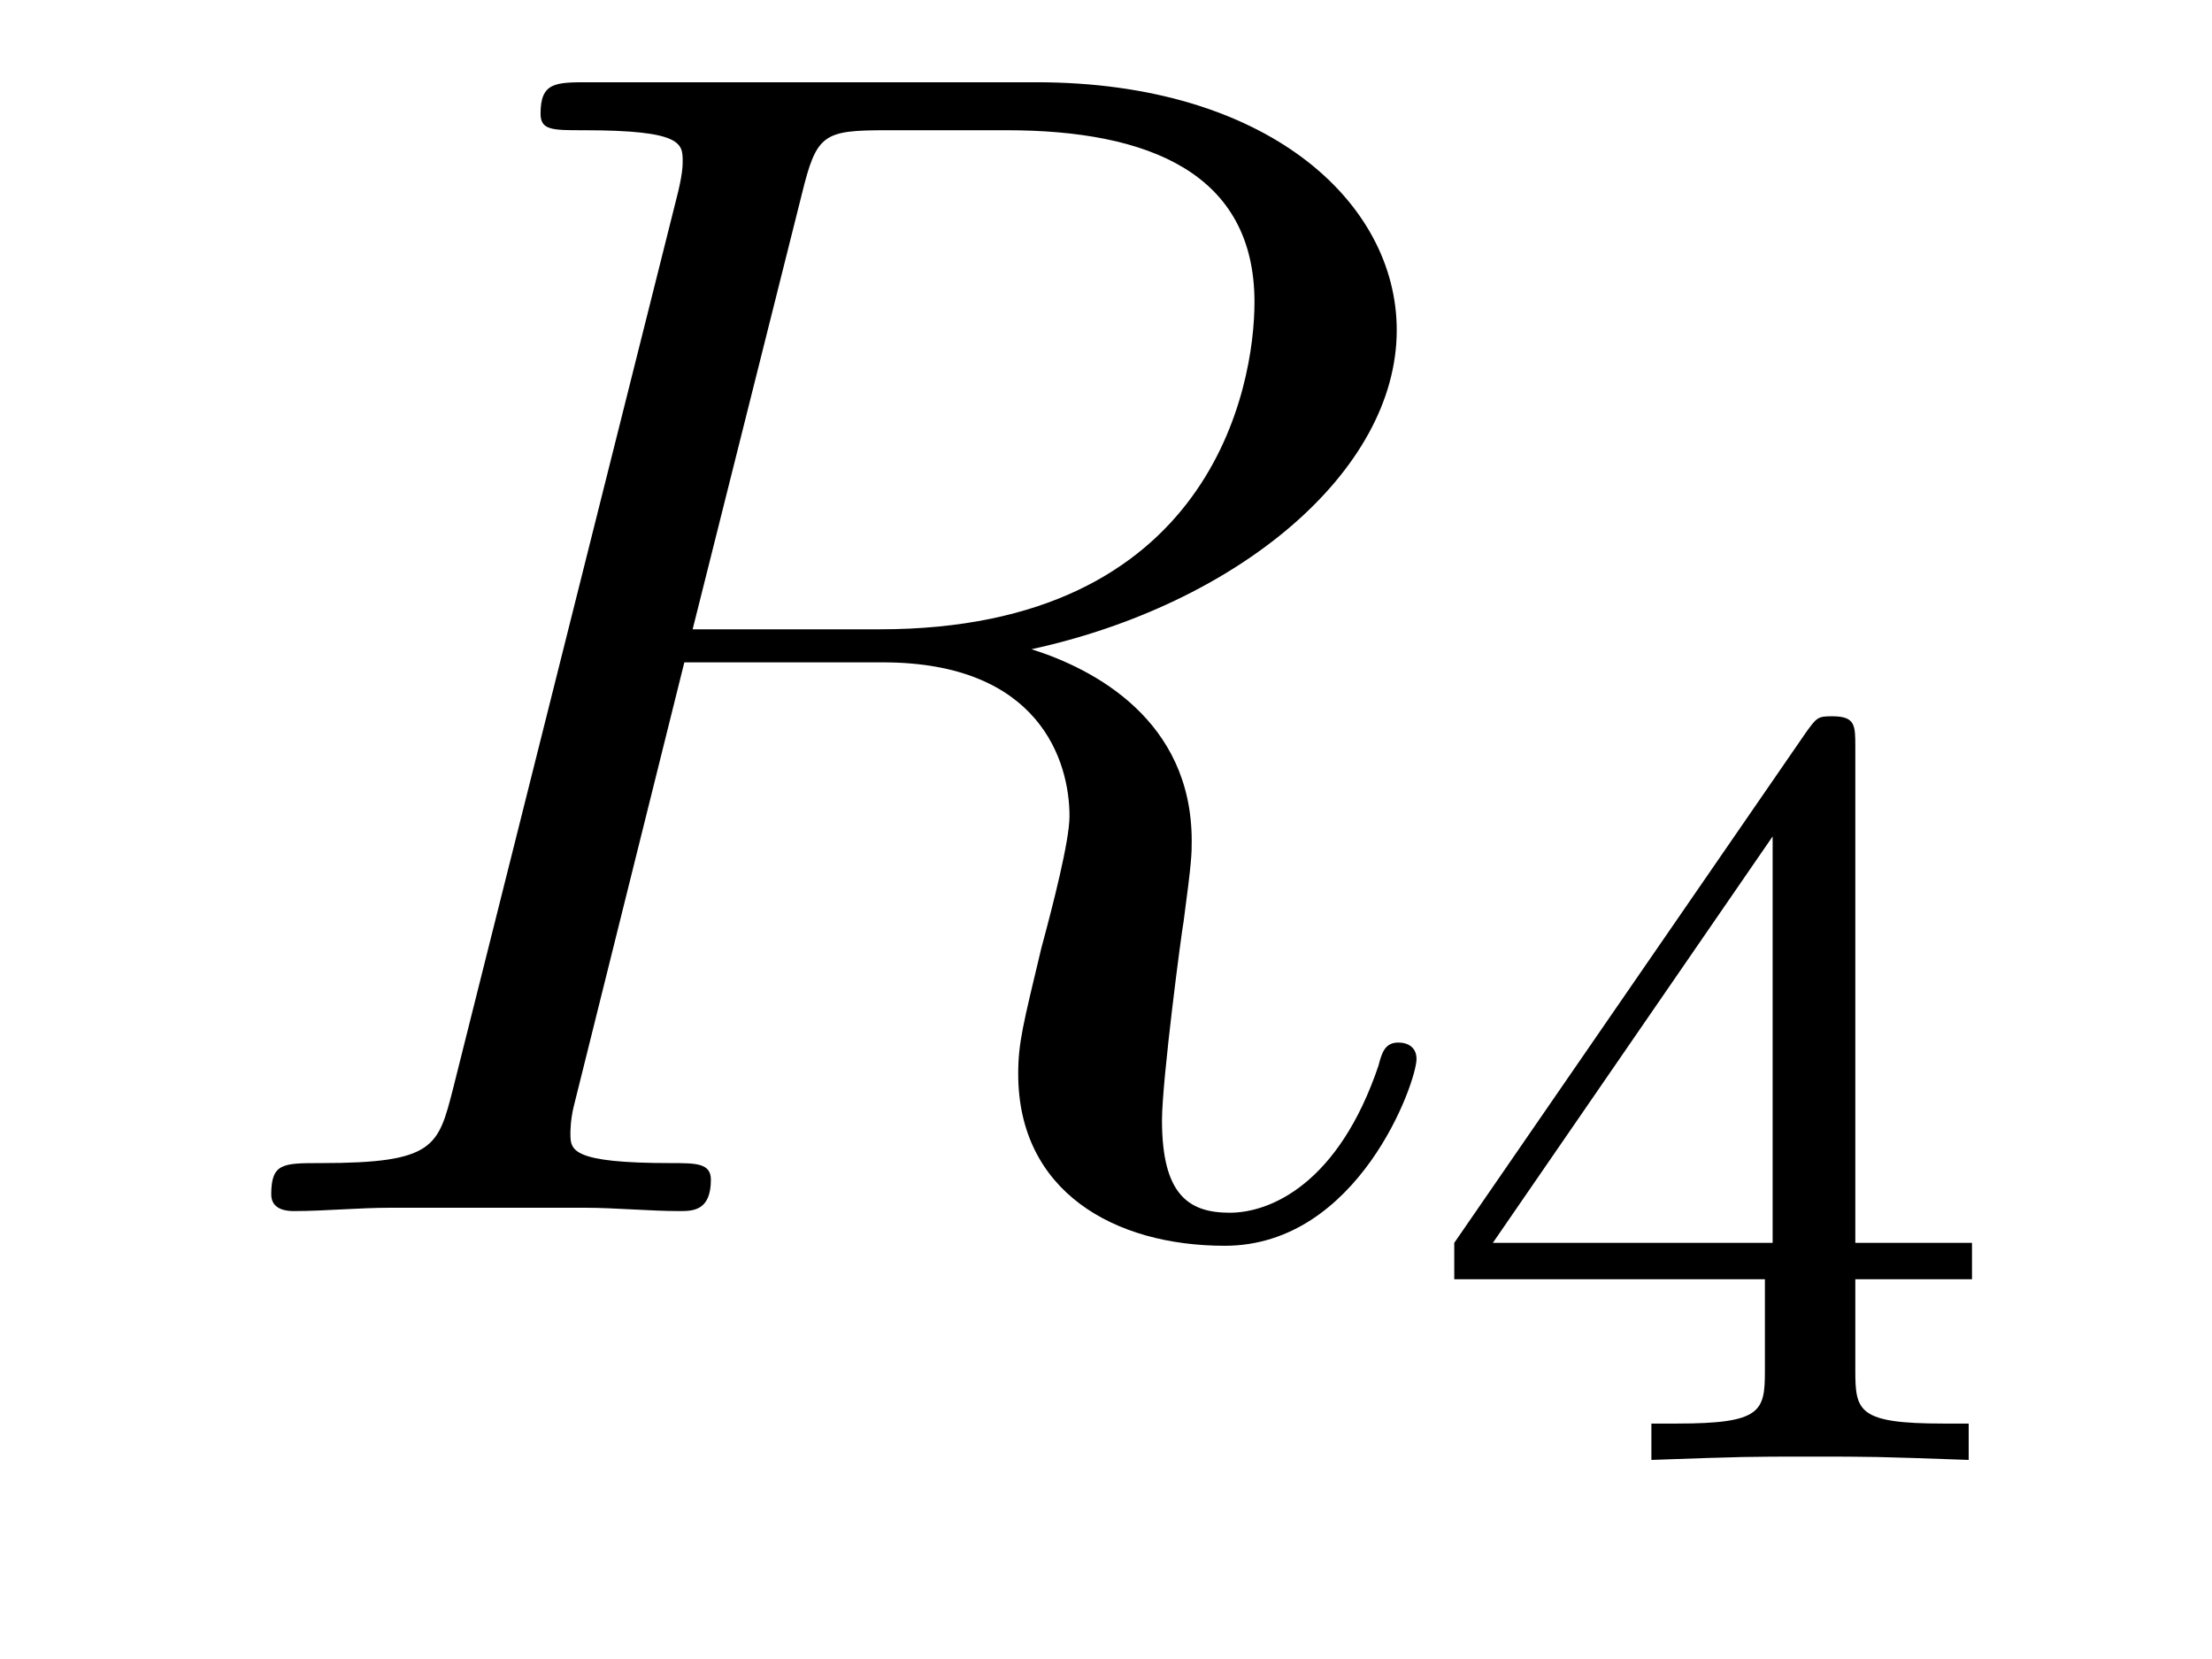
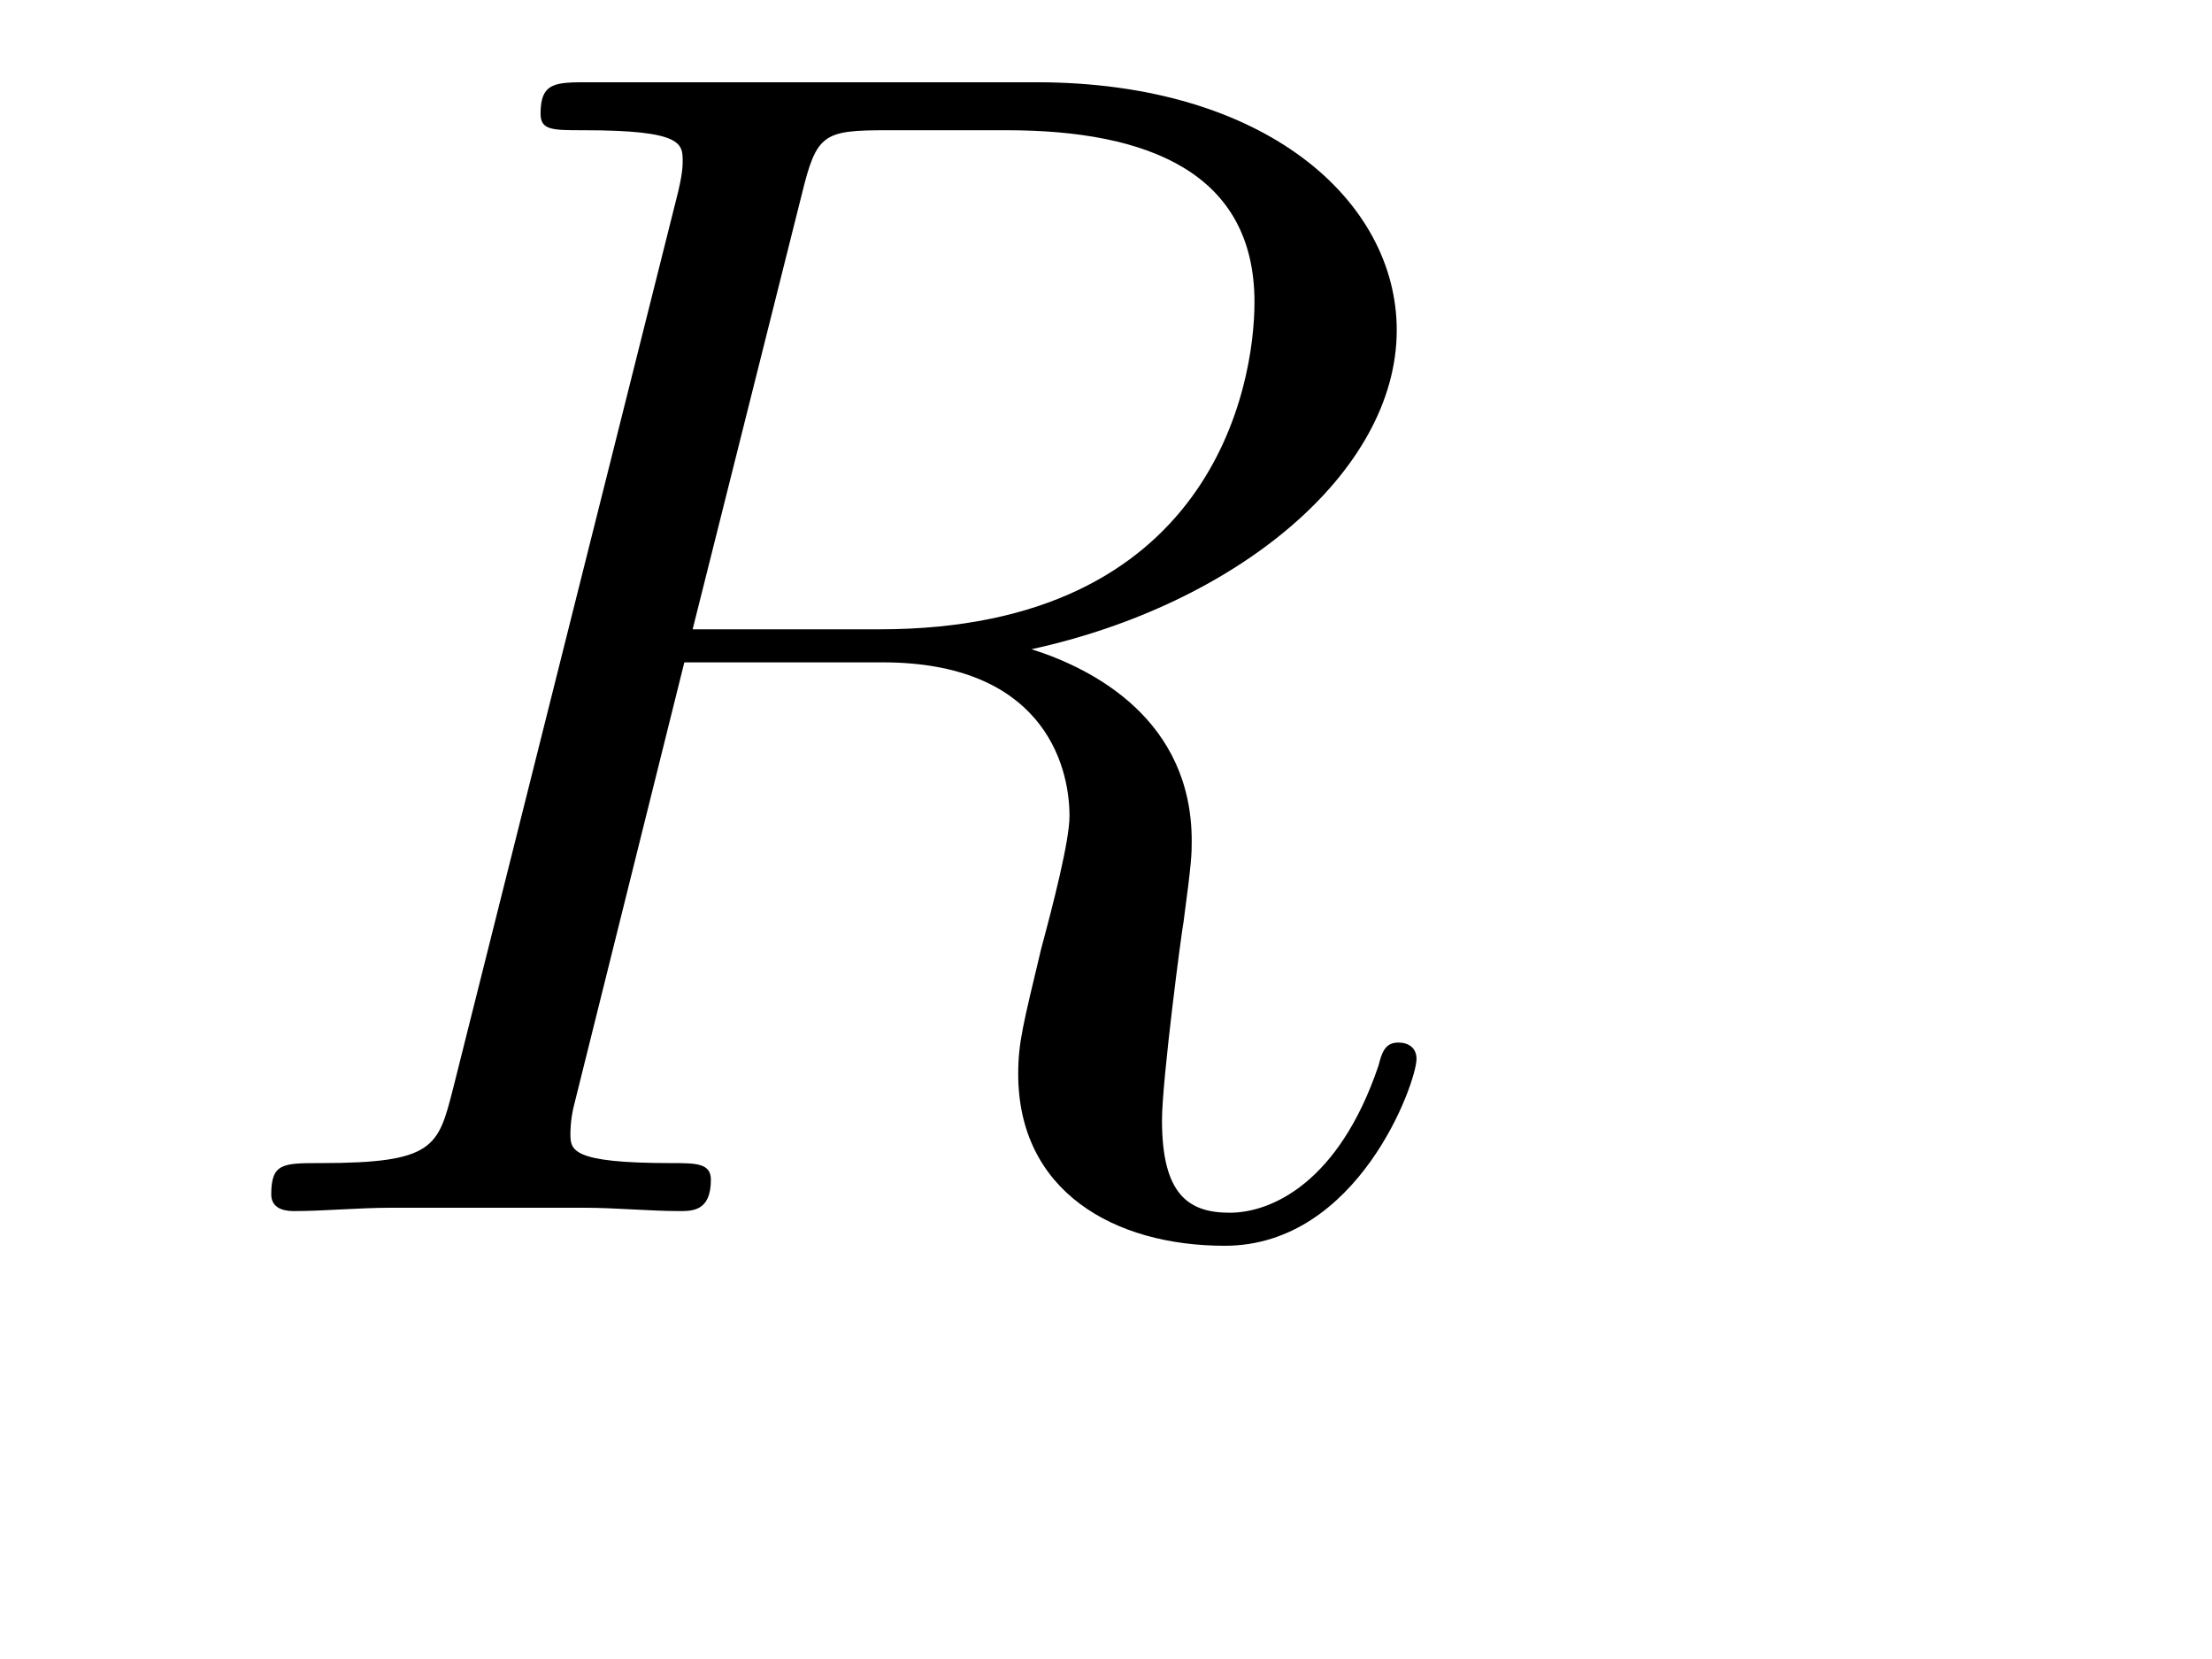
<svg xmlns="http://www.w3.org/2000/svg" height="12pt" version="1.1" viewBox="0 -12 16 12" width="16pt">
  <g id="page1">
    <g transform="matrix(1 0 0 1 -127 651)">
      <path d="M132.799 -661.592C132.907 -662.034 132.954 -662.058 133.421 -662.058H134.281C135.309 -662.058 136.074 -661.747 136.074 -660.815C136.074 -660.205 135.764 -658.448 133.361 -658.448H132.01L132.799 -661.592ZM134.461 -658.304C135.943 -658.627 137.103 -659.583 137.103 -660.612C137.103 -661.544 136.158 -662.405 134.497 -662.405H131.257C131.018 -662.405 130.91 -662.405 130.91 -662.178C130.91 -662.058 130.994 -662.058 131.221 -662.058C131.938 -662.058 131.938 -661.962 131.938 -661.831C131.938 -661.807 131.938 -661.735 131.891 -661.556L130.277 -655.125C130.169 -654.706 130.145 -654.587 129.32 -654.587C129.046 -654.587 128.962 -654.587 128.962 -654.36C128.962 -654.24 129.093 -654.24 129.129 -654.24C129.344 -654.24 129.595 -654.264 129.822 -654.264H131.233C131.448 -654.264 131.699 -654.24 131.914 -654.24C132.01 -654.24 132.142 -654.24 132.142 -654.467C132.142 -654.587 132.034 -654.587 131.855 -654.587C131.126 -654.587 131.126 -654.682 131.126 -654.802C131.126 -654.814 131.126 -654.897 131.149 -654.993L131.95 -658.209H133.385C134.521 -658.209 134.736 -657.492 134.736 -657.097C134.736 -656.918 134.616 -656.452 134.532 -656.141C134.401 -655.591 134.365 -655.459 134.365 -655.232C134.365 -654.383 135.058 -653.989 135.859 -653.989C136.827 -653.989 137.246 -655.173 137.246 -655.34C137.246 -655.423 137.186 -655.459 137.114 -655.459C137.019 -655.459 136.995 -655.387 136.971 -655.292C136.684 -654.443 136.194 -654.228 135.895 -654.228C135.596 -654.228 135.405 -654.36 135.405 -654.897C135.405 -655.184 135.548 -656.272 135.561 -656.332C135.62 -656.774 135.62 -656.822 135.62 -656.918C135.62 -657.79 134.915 -658.161 134.461 -658.304Z" fill-rule="evenodd" />
-       <path d="M140.42 -657.596C140.42 -657.755 140.42 -657.819 140.252 -657.819C140.149 -657.819 140.141 -657.811 140.061 -657.699L137.519 -654.01V-653.747H139.766V-653.085C139.766 -652.791 139.742 -652.703 139.129 -652.703H138.945V-652.44C139.623 -652.464 139.639 -652.464 140.093 -652.464C140.547 -652.464 140.563 -652.464 141.24 -652.44V-652.703H141.057C140.443 -652.703 140.42 -652.791 140.42 -653.085V-653.747H141.264V-654.01H140.42V-657.596ZM139.822 -656.95V-654.01H137.798L139.822 -656.95Z" fill-rule="evenodd" />
    </g>
  </g>
</svg>